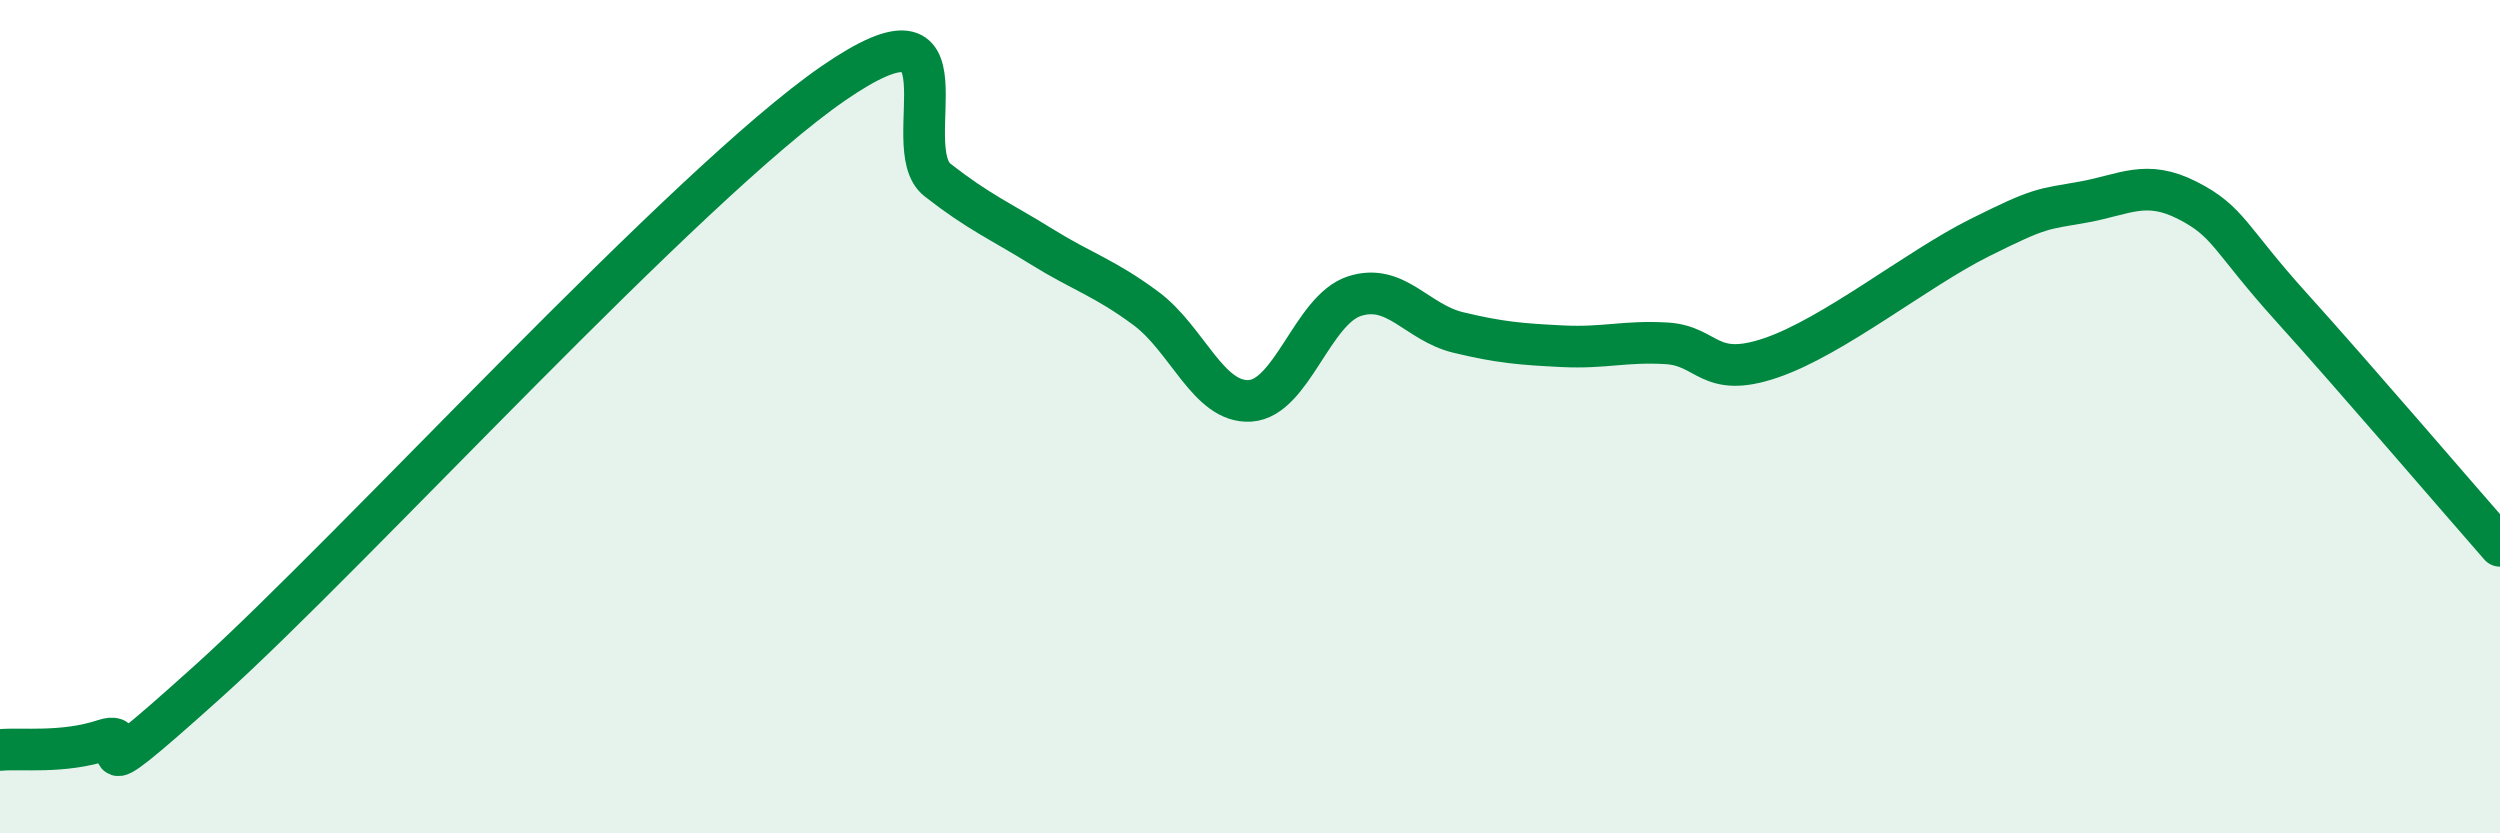
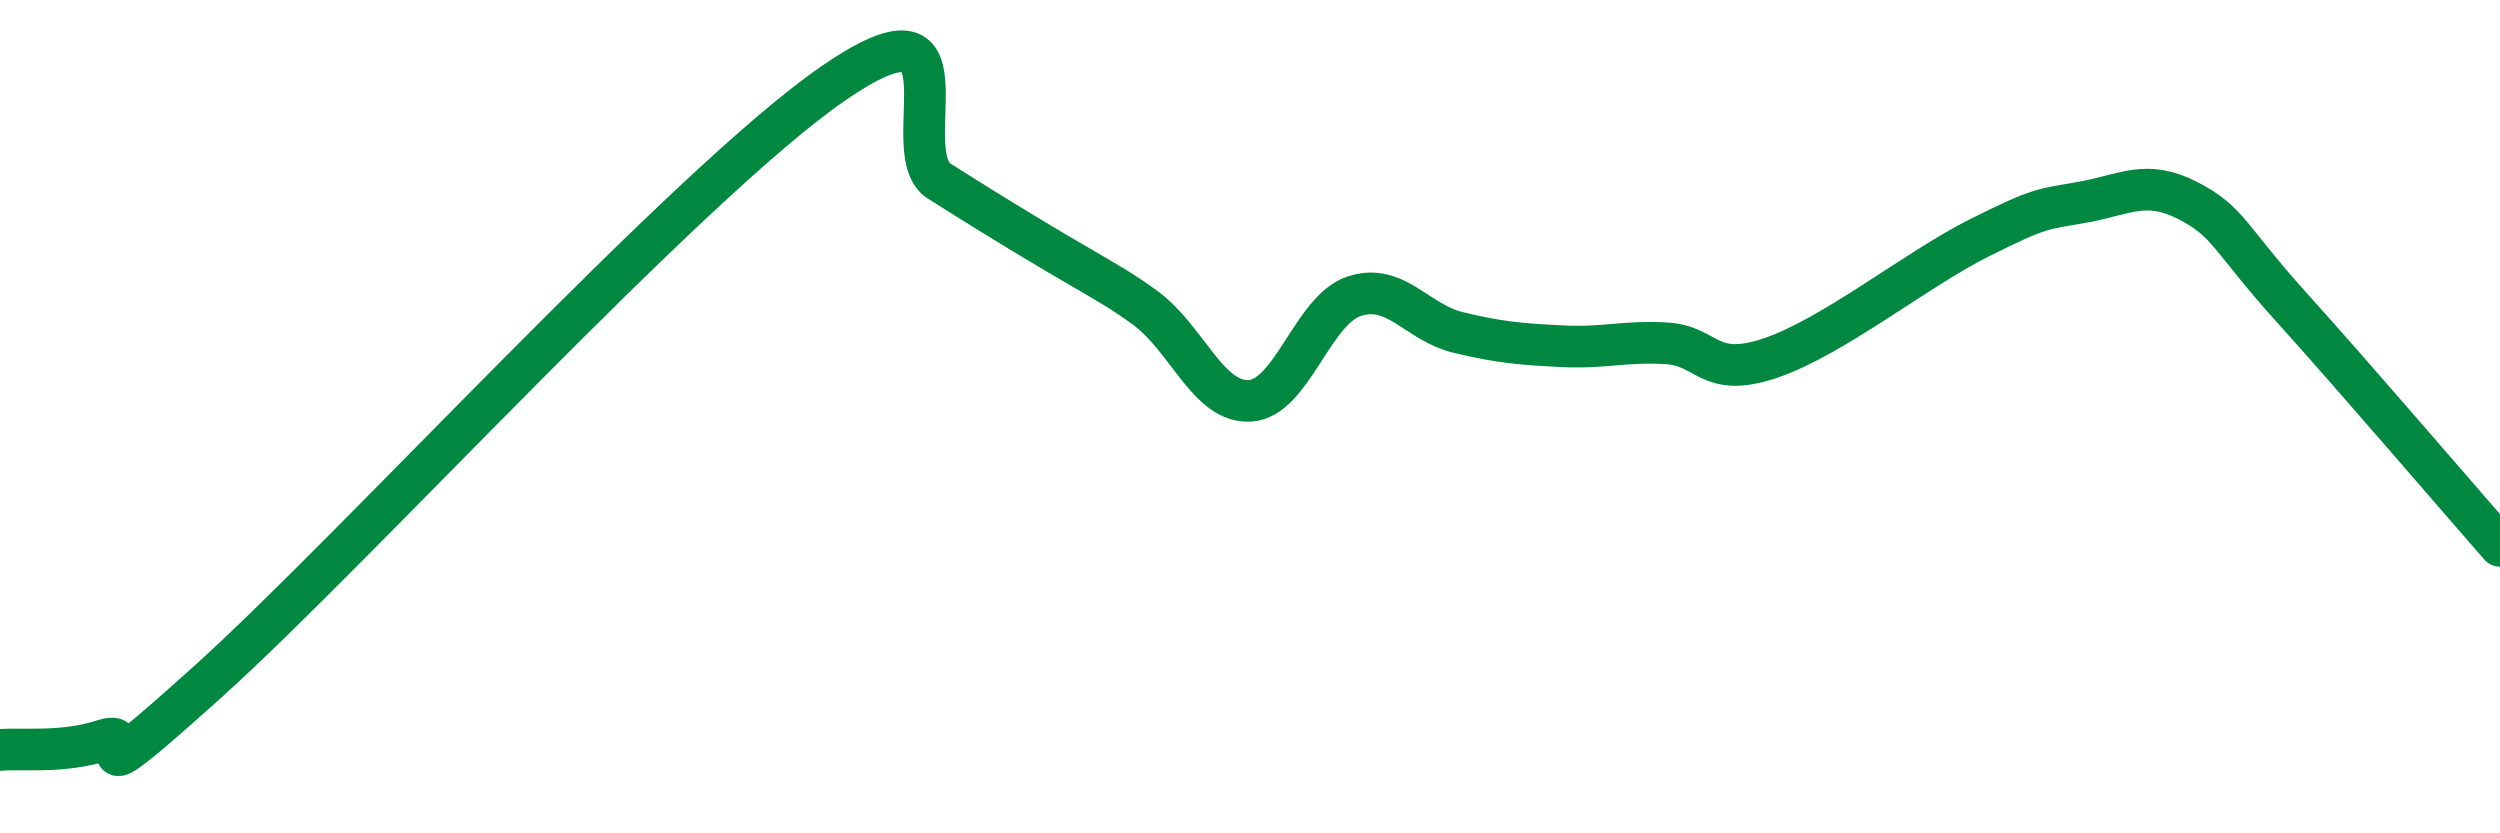
<svg xmlns="http://www.w3.org/2000/svg" width="60" height="20" viewBox="0 0 60 20">
-   <path d="M 0,18 C 0.5,17.95 1.5,18.09 2.5,17.76 C 3.5,17.43 1.5,19.5 5,16.35 C 8.5,13.2 16.5,4.41 20,2 C 23.5,-0.41 21.5,3.54 22.5,4.32 C 23.5,5.1 24,5.3 25,5.92 C 26,6.54 26.5,6.66 27.5,7.4 C 28.5,8.14 29,9.68 30,9.62 C 31,9.56 31.5,7.44 32.5,7.11 C 33.5,6.78 34,7.74 35,7.98 C 36,8.22 36.5,8.26 37.5,8.31 C 38.5,8.36 39,8.18 40,8.24 C 41,8.3 41,9.1 42.5,8.59 C 44,8.08 46,6.46 47.5,5.71 C 49,4.96 49,5.03 50,4.85 C 51,4.67 51.5,4.3 52.5,4.81 C 53.5,5.32 53.5,5.72 55,7.38 C 56.5,9.04 59,11.96 60,13.1L60 20L0 20Z" fill="#008740" opacity="0.1" stroke-linecap="round" stroke-linejoin="round" />
-   <path d="M 0,18 C 0.5,17.95 1.5,18.09 2.5,17.76 C 3.5,17.43 1.5,19.5 5,16.35 C 8.5,13.2 16.5,4.41 20,2 C 23.5,-0.41 21.5,3.54 22.5,4.32 C 23.5,5.1 24,5.3 25,5.92 C 26,6.54 26.5,6.66 27.5,7.4 C 28.5,8.14 29,9.68 30,9.62 C 31,9.56 31.5,7.44 32.5,7.11 C 33.5,6.78 34,7.74 35,7.98 C 36,8.22 36.5,8.26 37.5,8.31 C 38.5,8.36 39,8.18 40,8.24 C 41,8.3 41,9.1 42.5,8.59 C 44,8.08 46,6.46 47.5,5.71 C 49,4.96 49,5.03 50,4.85 C 51,4.67 51.5,4.3 52.5,4.81 C 53.5,5.32 53.5,5.72 55,7.38 C 56.5,9.04 59,11.96 60,13.1" stroke="#008740" stroke-width="1" fill="none" stroke-linecap="round" stroke-linejoin="round" />
+   <path d="M 0,18 C 0.5,17.95 1.5,18.09 2.5,17.76 C 3.5,17.43 1.5,19.5 5,16.35 C 8.5,13.2 16.5,4.41 20,2 C 23.5,-0.41 21.5,3.54 22.5,4.32 C 26,6.54 26.5,6.66 27.5,7.4 C 28.5,8.14 29,9.68 30,9.62 C 31,9.56 31.5,7.44 32.5,7.11 C 33.5,6.78 34,7.74 35,7.98 C 36,8.22 36.5,8.26 37.5,8.31 C 38.5,8.36 39,8.18 40,8.24 C 41,8.3 41,9.1 42.5,8.59 C 44,8.08 46,6.46 47.5,5.71 C 49,4.96 49,5.03 50,4.85 C 51,4.67 51.5,4.3 52.5,4.81 C 53.5,5.32 53.5,5.72 55,7.38 C 56.5,9.04 59,11.96 60,13.1" stroke="#008740" stroke-width="1" fill="none" stroke-linecap="round" stroke-linejoin="round" />
</svg>